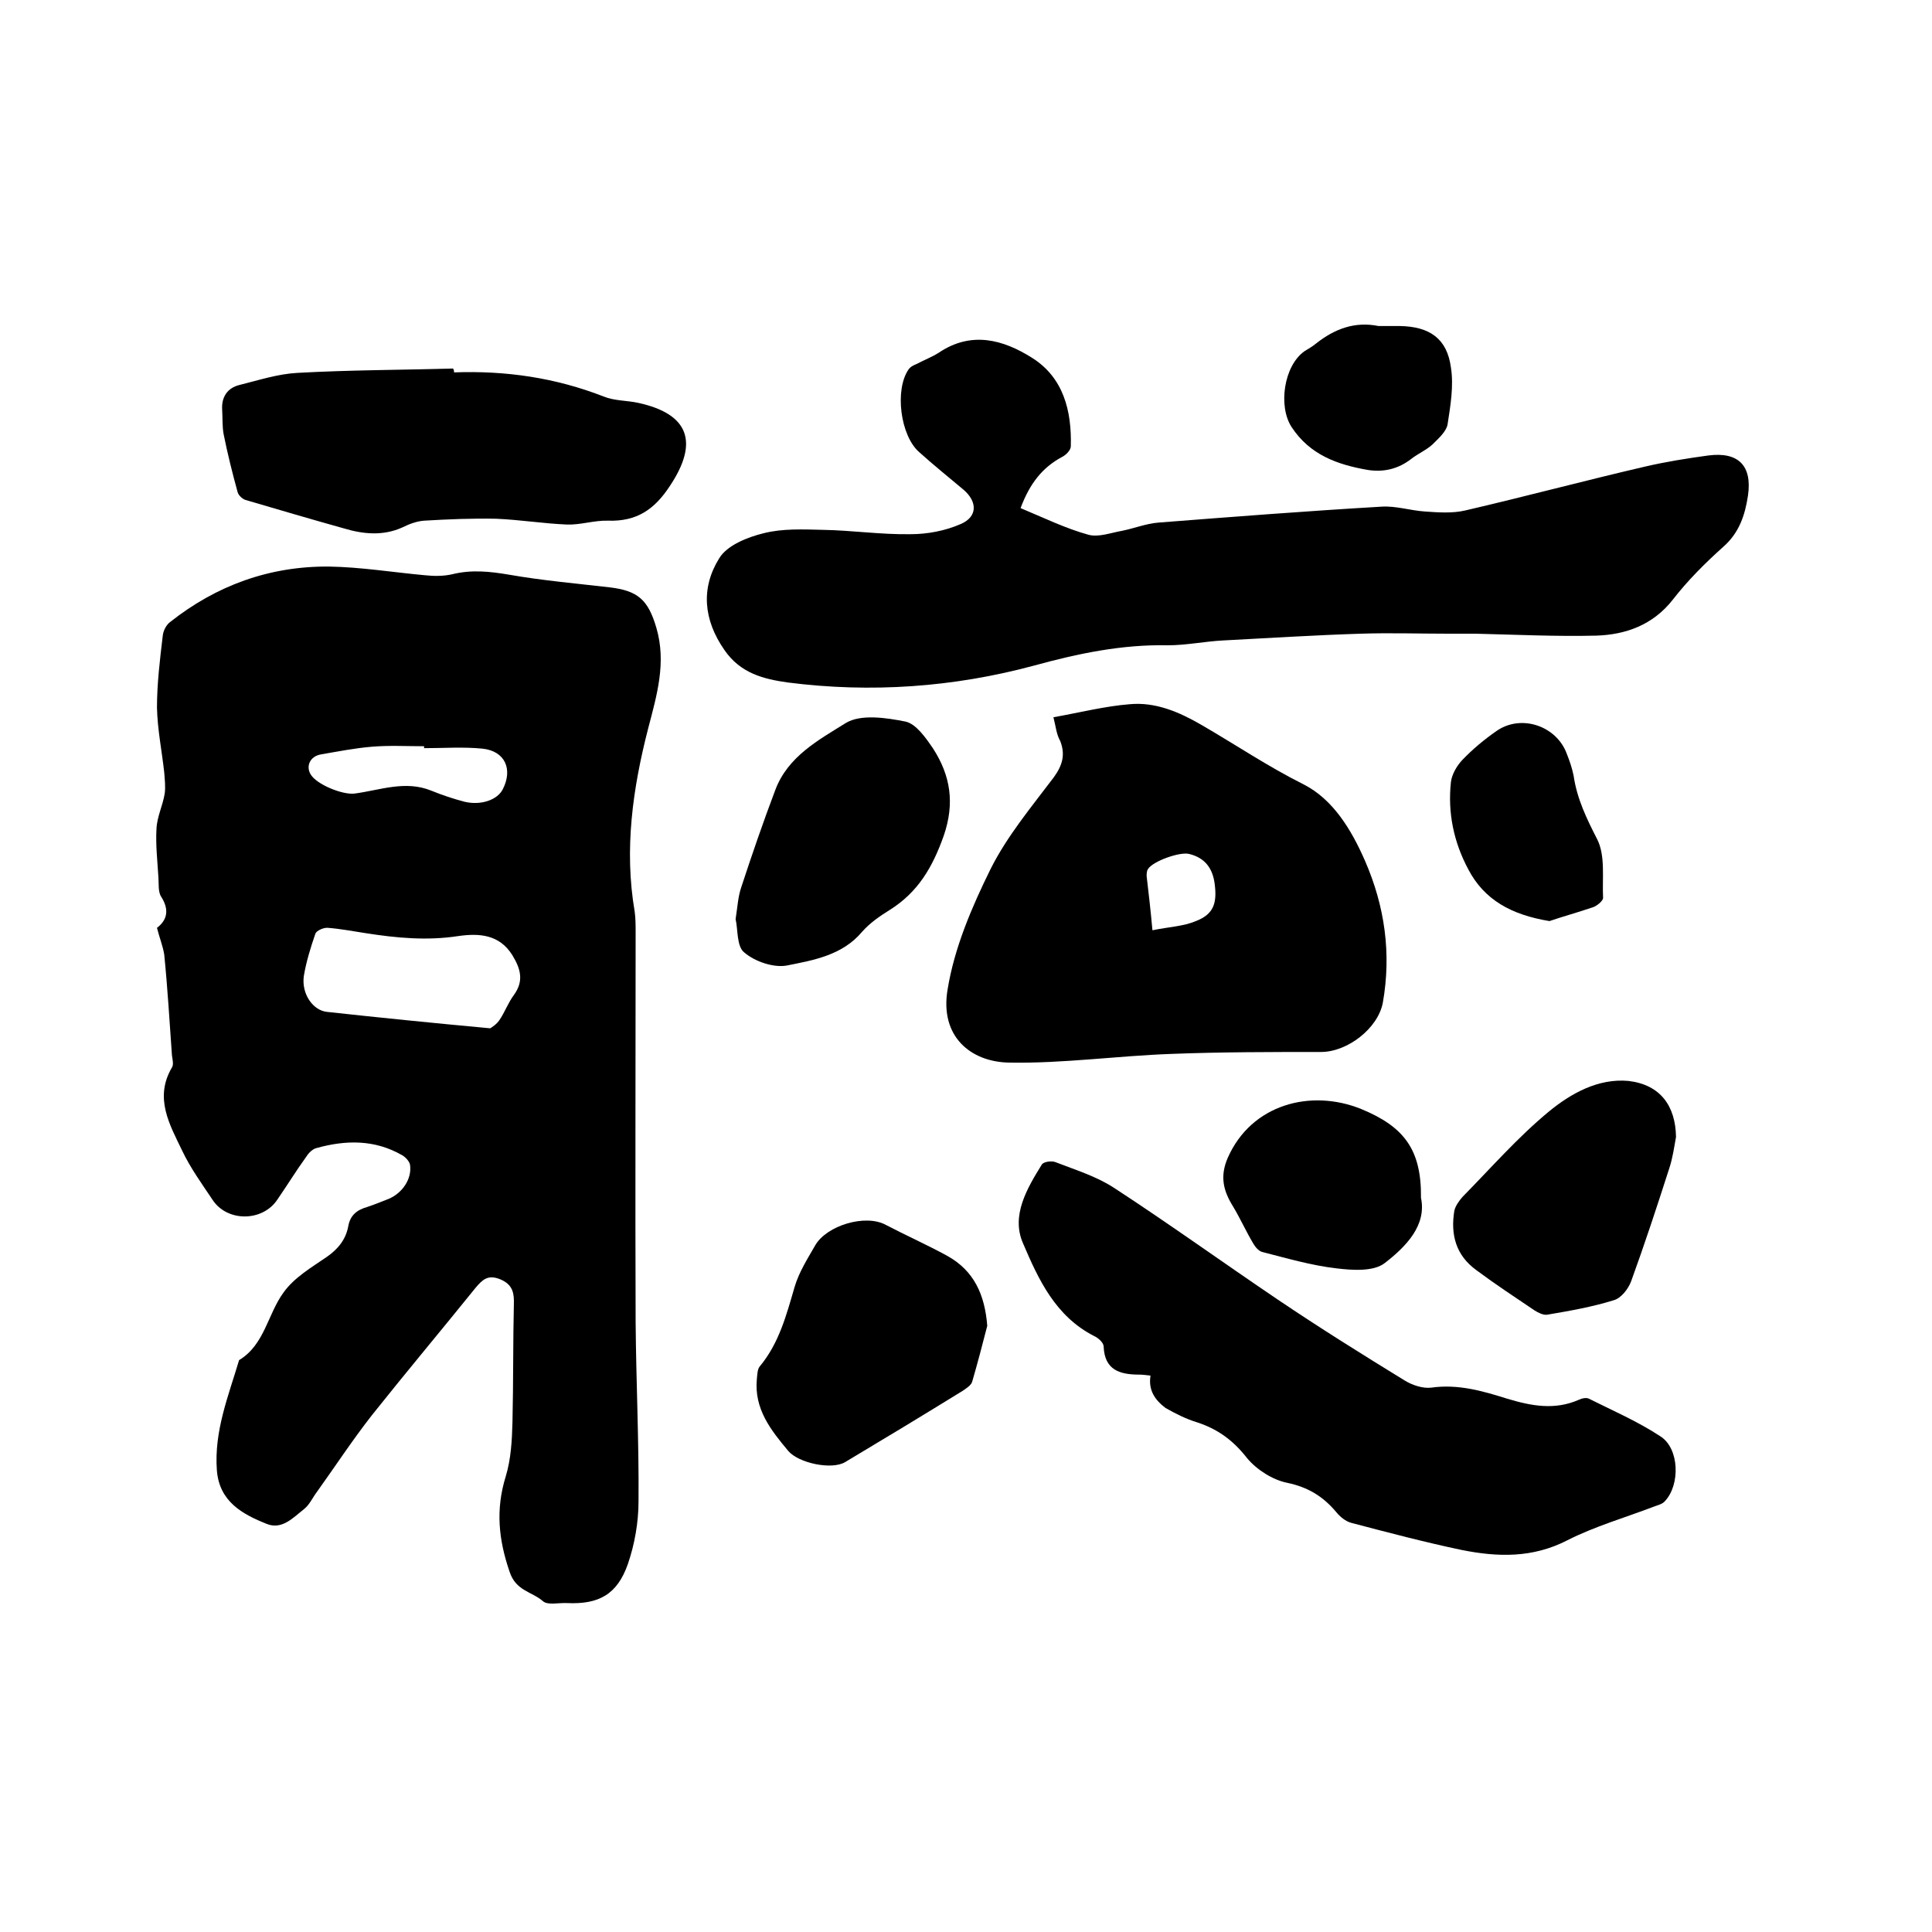
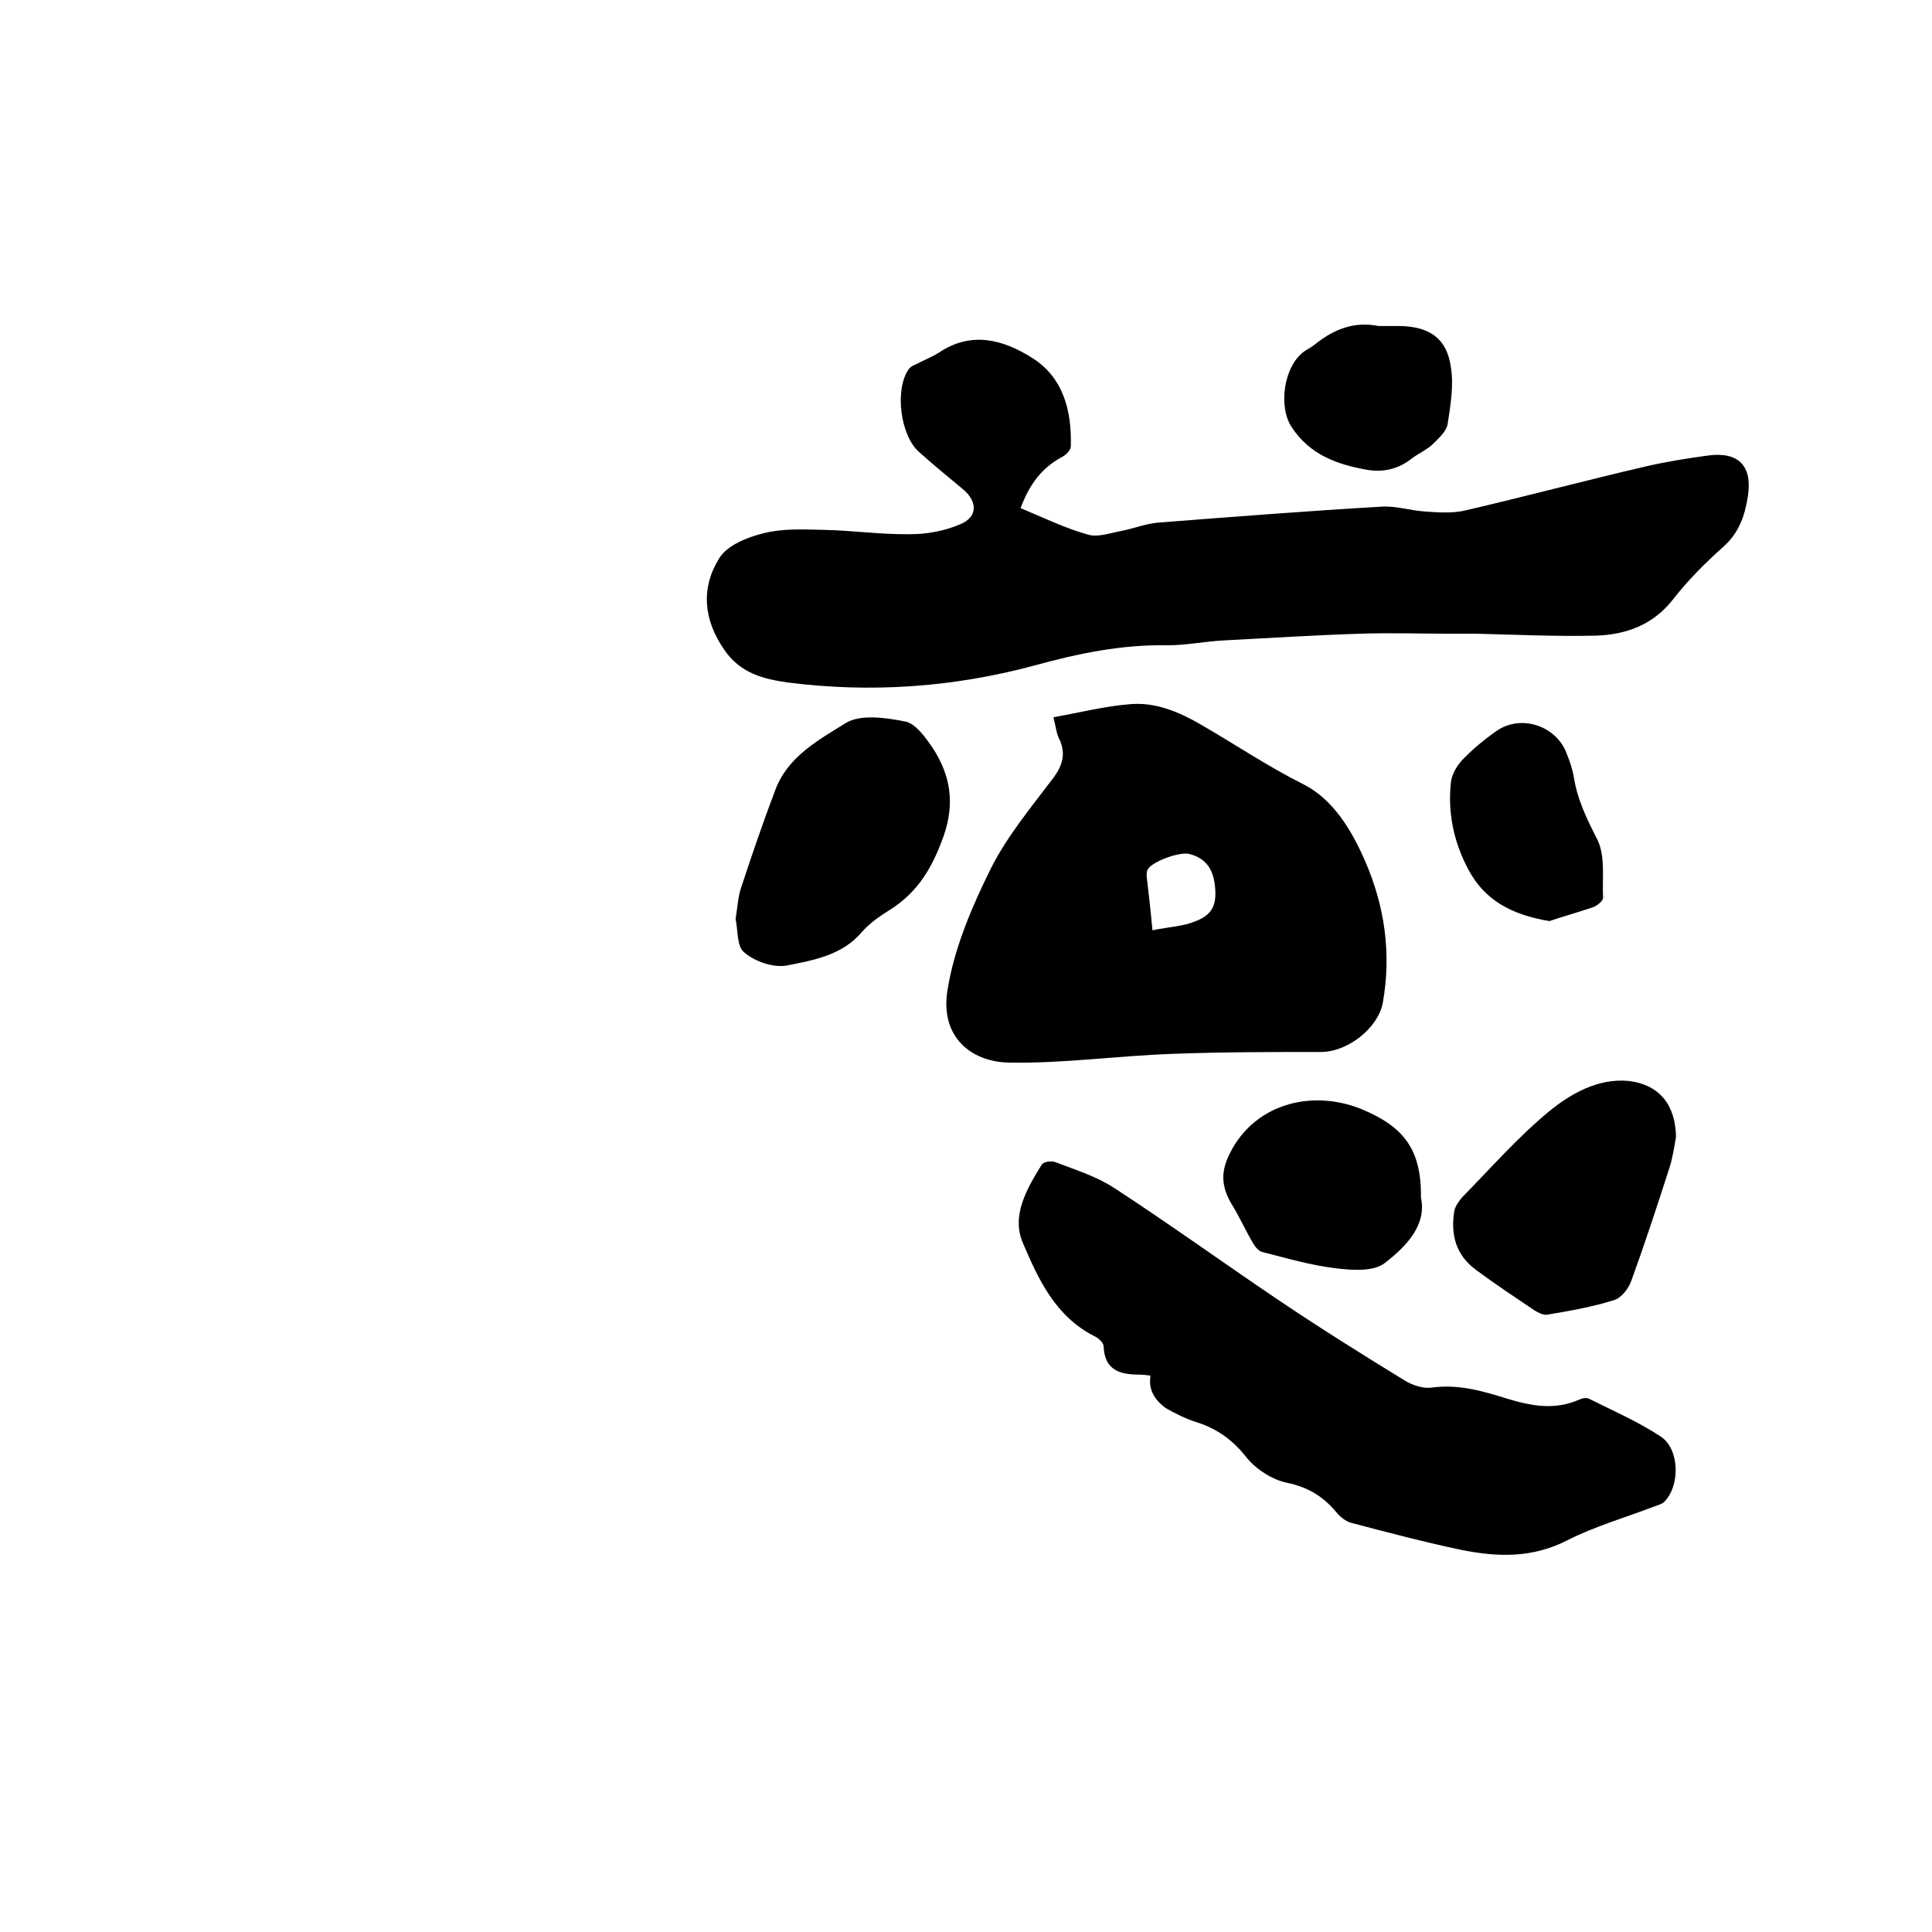
<svg xmlns="http://www.w3.org/2000/svg" enable-background="new 0 0 400 400" viewBox="0 0 400 400">
-   <path d="m32.5 192.1c2.1-1.6 2.6-3.7.9-6.4-.7-1-.5-2.7-.6-4-.2-3.4-.6-6.8-.4-10.1.1-2.5 1.3-4.8 1.7-7.3.2-1.4 0-3-.1-4.4-.5-4.5-1.4-8.9-1.5-13.4 0-4.9.6-9.9 1.2-14.9.1-1 .7-2.2 1.5-2.8 9.6-7.6 20.6-11.6 32.9-11.5 6.6.1 13.3 1.2 19.9 1.8 1.9.2 3.8.2 5.6-.2 4-1 7.8-.6 11.9.1 6.9 1.2 13.8 1.8 20.7 2.6 5.9.7 8 2.6 9.7 8.4 2.1 7.2.1 13.9-1.7 20.8-3.2 12.4-5 25.1-2.8 37.9.2 1.4.2 3 .2 4.4 0 26.9-.1 53.8 0 80.6.1 12.4.7 24.7.6 37.1 0 4.4-.8 8.9-2.2 13-2.2 6.3-6 8.4-12.6 8.1-1.7-.1-4 .5-5-.4-2.3-2-5.6-2.1-6.9-6.1-2.3-6.7-2.9-12.9-.8-19.7 1.1-3.6 1.3-7.5 1.4-11.2.2-8.4.1-16.7.3-25.1 0-2.3-.7-3.7-3-4.6-2.4-.9-3.5.1-5 1.9-7.1 8.8-14.4 17.5-21.4 26.3-4 5.1-7.6 10.6-11.4 15.9-.9 1.2-1.5 2.6-2.6 3.5-2.3 1.8-4.6 4.4-7.8 3.1-5-2-9.8-4.6-10.3-11.1-.6-8.1 2.4-15.4 4.6-22.8 5.3-3.2 5.9-9.5 9.2-14 2.2-3.1 5.8-5.2 9-7.4 2.3-1.6 3.9-3.6 4.4-6.3.4-2.3 1.8-3.4 3.9-4 1.5-.5 3-1.1 4.5-1.7 2.8-1.2 4.8-4.1 4.4-7-.1-.7-.9-1.6-1.6-2-5.7-3.3-11.7-3.2-17.8-1.5-.8.2-1.6 1-2.1 1.8-2.1 2.9-4 6-6 8.9-3.1 4.6-10.4 4.6-13.4 0-2.2-3.3-4.6-6.6-6.3-10.2-2.6-5.4-5.8-10.9-2.1-17.2.4-.6.1-1.7 0-2.5-.5-7-.9-13.9-1.6-20.9-.3-1.8-1-3.5-1.5-5.5zm69 20.8c.3-.2 1.3-.8 1.9-1.7 1.1-1.6 1.8-3.6 3-5.2 2.1-2.9 1.4-5.4-.3-8.2-2.7-4.4-7-4.6-11.2-4-6.5 1-12.8.4-19.2-.6-2.6-.4-5.2-.9-7.8-1.1-.9-.1-2.4.6-2.6 1.2-1 2.9-1.9 5.8-2.4 8.8-.5 3.7 1.9 7.1 4.8 7.4 11 1.2 21.9 2.3 33.8 3.4zm-13.7-58c0-.1 0-.3 0-.4-3.6 0-7.2-.2-10.8.1s-7.1 1-10.6 1.6c-2.2.4-3.1 2.4-2.1 4.1 1.2 2.1 6.6 4.3 9.1 4 5.3-.7 10.5-2.8 15.9-.6 2.2.9 4.6 1.7 6.9 2.3 3.4.8 6.8-.4 7.9-2.6 2.1-4.1.5-7.9-4.2-8.4-4-.4-8.1-.1-12.1-.1z" />
  <path d="m211.3 105.2c4.8 2 9.3 4.2 14 5.5 2.1.6 4.7-.4 7-.8 2.5-.5 5-1.5 7.5-1.7 15.4-1.2 30.8-2.4 46.2-3.3 3-.2 6 .8 9 1 2.8.2 5.7.4 8.3-.2 12.5-2.9 24.8-6.2 37.3-9.1 4.3-1 8.7-1.7 13.1-2.3 6.2-.8 9.1 2.1 8.2 8.3-.6 4-1.8 7.7-5.1 10.6-3.8 3.4-7.4 7-10.5 11-4.1 5.2-9.7 7.2-15.8 7.4-8.3.2-16.7-.2-25-.4-1.9 0-3.8 0-5.7 0-6 0-12-.2-18.1 0-9.5.3-19 .9-28.5 1.4-3.8.2-7.6 1-11.4 1-9.5-.2-18.6 1.7-27.7 4.2-16.7 4.5-33.8 5.7-51 3.5-5-.7-9.8-1.9-13.1-6.7-4.4-6.3-4.9-12.9-1.1-19 1.6-2.7 5.9-4.4 9.2-5.2 3.9-1 8.2-.8 12.3-.7 6 .1 12 1 18.1.9 3.5 0 7.2-.7 10.4-2.1 3.5-1.5 3.5-4.6.6-7.1-3.1-2.6-6.2-5.1-9.2-7.8-3.9-3.4-5.1-12.9-2.2-17.1.4-.6 1.1-.9 1.8-1.2 1.5-.8 3.1-1.4 4.5-2.3 6.7-4.5 13.3-2.7 19.3 1.1 6.5 4.1 8.2 11 8 18.3 0 .8-1 1.8-1.8 2.2-4.1 2.2-6.7 5.5-8.6 10.6z" />
  <path d="m218.1 148.5c5.6-1 10.7-2.3 15.8-2.7 5.3-.5 10.2 1.6 14.7 4.2 7.1 4.1 13.9 8.7 21.3 12.4 6.1 3.1 9.9 9.4 12.7 15.8 4.1 9.4 5.5 19.2 3.7 29.4-1 5.3-7.3 10.2-12.8 10.2-10.3 0-20.7 0-31 .4-11.2.4-22.4 2-33.5 1.8-8-.1-14.5-5.4-12.8-15.2 1.4-8.6 5-17 8.9-24.9 3.4-6.8 8.5-12.9 13.1-19 1.8-2.5 2.4-4.7 1.3-7.5-.8-1.4-.9-3-1.4-4.9zm20.5 44.1c3.4-.7 6.4-.8 9-1.9 3.6-1.4 4.4-3.6 3.9-7.6-.4-3.3-2-5.5-5.3-6.3-1.9-.5-7.5 1.5-8.5 3.1-.3.4-.3 1-.3 1.5.4 3.4.8 6.8 1.2 11.2z" />
  <path d="m238.2 284.8c-1-.1-1.6-.2-2.3-.2-4 0-7.2-.9-7.4-5.8 0-.8-1.1-1.8-2-2.2-8-4.1-11.5-11.7-14.7-19.2-2.5-5.7.8-11.3 3.9-16.3.4-.6 2-.8 2.8-.5 4.1 1.6 8.4 2.9 12.1 5.3 11.5 7.5 22.6 15.5 34 23.2 8.6 5.8 17.4 11.3 26.2 16.7 1.6 1 3.8 1.7 5.5 1.5 5.6-.8 10.7.7 15.8 2.3 5 1.5 9.8 2.4 14.8.2.6-.3 1.6-.5 2.1-.2 5 2.5 10.1 4.7 14.8 7.8 3.9 2.5 4.1 10 .9 13.4-.5.6-1.4.8-2.2 1.1-6 2.3-12.3 4.1-18 7-7.2 3.7-14.4 3.5-21.9 2-7.6-1.6-15.2-3.6-22.8-5.6-1.2-.3-2.4-1.3-3.2-2.3-2.7-3.2-5.8-5.1-10.1-6-3-.6-6.3-2.7-8.3-5.1-2.8-3.6-6-6-10.3-7.4-2.3-.7-4.5-1.8-6.6-3-2.1-1.6-3.6-3.6-3.1-6.7z" />
-   <path d="m94 77.1c10.7-.4 21 1.1 31 5 2.2.9 4.8.8 7.1 1.3 10.6 2.3 12.6 8.2 6.6 17.2-3.2 4.9-6.9 7.4-12.8 7.2-2.8-.1-5.7.9-8.5.8-4.9-.2-9.8-1-14.7-1.2-5-.1-9.9.1-14.9.4-1.5.1-3.1.7-4.5 1.4-4 1.8-8.1 1.4-12.1.2-6.8-1.9-13.6-3.9-20.4-5.9-.6-.2-1.4-.9-1.6-1.6-1.1-4-2.1-8-2.9-12-.3-1.6-.2-3.4-.3-5-.2-2.7 1.1-4.6 3.6-5.2 4-1 8-2.3 12-2.5 10.7-.6 21.5-.6 32.2-.9.2.3.2.5.2.8z" />
-   <path d="m204.4 274.5c-1 3.9-2 7.7-3.1 11.5-.2.8-1.2 1.4-1.9 1.9-8.1 5-16.2 9.9-24.4 14.8-2.8 1.7-9.7.2-11.8-2.3-3.6-4.3-7.1-8.7-6.5-14.9.1-.9.1-2 .6-2.6 4-4.8 5.5-10.6 7.2-16.4.9-3.1 2.7-5.9 4.3-8.7 2.4-4.1 10.4-6.5 14.6-4.2 4.2 2.2 8.5 4.1 12.7 6.4 5.6 3.1 7.8 8.1 8.3 14.5z" />
+   <path d="m204.4 274.5z" />
  <path d="m152.3 190.3c.4-2.6.5-4.7 1.2-6.7 2.2-6.7 4.5-13.4 7-20 2.6-7 9-10.4 14.6-13.9 3.1-1.9 8.4-1.1 12.4-.3 2.2.5 4.2 3.4 5.7 5.6 3.6 5.6 4.5 11.3 2.2 18-2.3 6.5-5.3 11.7-11.2 15.4-2.1 1.3-4.1 2.7-5.7 4.5-4.1 4.9-10.1 5.9-15.6 7-2.7.5-6.6-.8-8.8-2.7-1.6-1.2-1.3-4.8-1.8-6.9z" />
  <path d="m347 235.4c-.4 2.2-.7 4.4-1.4 6.5-2.5 7.8-5.1 15.7-7.9 23.4-.6 1.6-2.1 3.5-3.6 3.9-4.5 1.4-9.1 2.2-13.8 3-.8.1-1.8-.4-2.6-.9-4-2.7-8.1-5.4-12-8.3-4.3-3.1-5.4-7.4-4.6-12.3.2-1 1-2.1 1.7-2.9 5.9-6 11.4-12.3 17.8-17.6 4.6-3.8 10.3-7 16.6-6.4 6.6.8 9.7 5.2 9.8 11.6z" />
  <path d="m294.2 248c1.2 5.7-3.1 10.1-7.5 13.5-2.3 1.8-6.7 1.5-10 1.1-5.2-.6-10.3-2.1-15.4-3.4-.7-.2-1.4-1-1.8-1.7-1.5-2.5-2.7-5.2-4.2-7.7-2-3.2-2.8-6.2-1.1-10.1 4.9-11.1 17.2-14.3 27.6-10.1 9 3.7 12.5 8.5 12.4 18.4z" />
  <path d="m320.8 190.7c-7.9-1.3-13.5-4.4-16.8-10.7-3-5.6-4.3-11.7-3.6-18.1.2-1.6 1.2-3.3 2.3-4.5 2.2-2.3 4.6-4.3 7.2-6.1 5.1-3.5 12.4-1 14.5 4.8.6 1.5 1.1 3 1.4 4.5.7 4.8 2.7 8.9 4.9 13.2 1.7 3.4 1 8 1.2 12.1 0 .6-1.2 1.6-2 1.9-3.2 1.1-6.5 2-9.1 2.9z" />
  <path d="m285.4 67.5h4.4c6.2.1 9.8 2.6 10.6 8.6.6 3.8-.1 7.9-.7 11.8-.3 1.5-1.9 2.9-3.1 4.1-1.3 1.2-3 1.9-4.4 3-2.7 2.1-5.7 2.8-9 2.3-6.3-1.1-12-3.1-15.8-8.9-2.8-4.3-1.6-12.7 2.7-15.7.8-.5 1.7-1 2.4-1.6 3.8-3 8-4.6 12.9-3.6z" />
</svg>